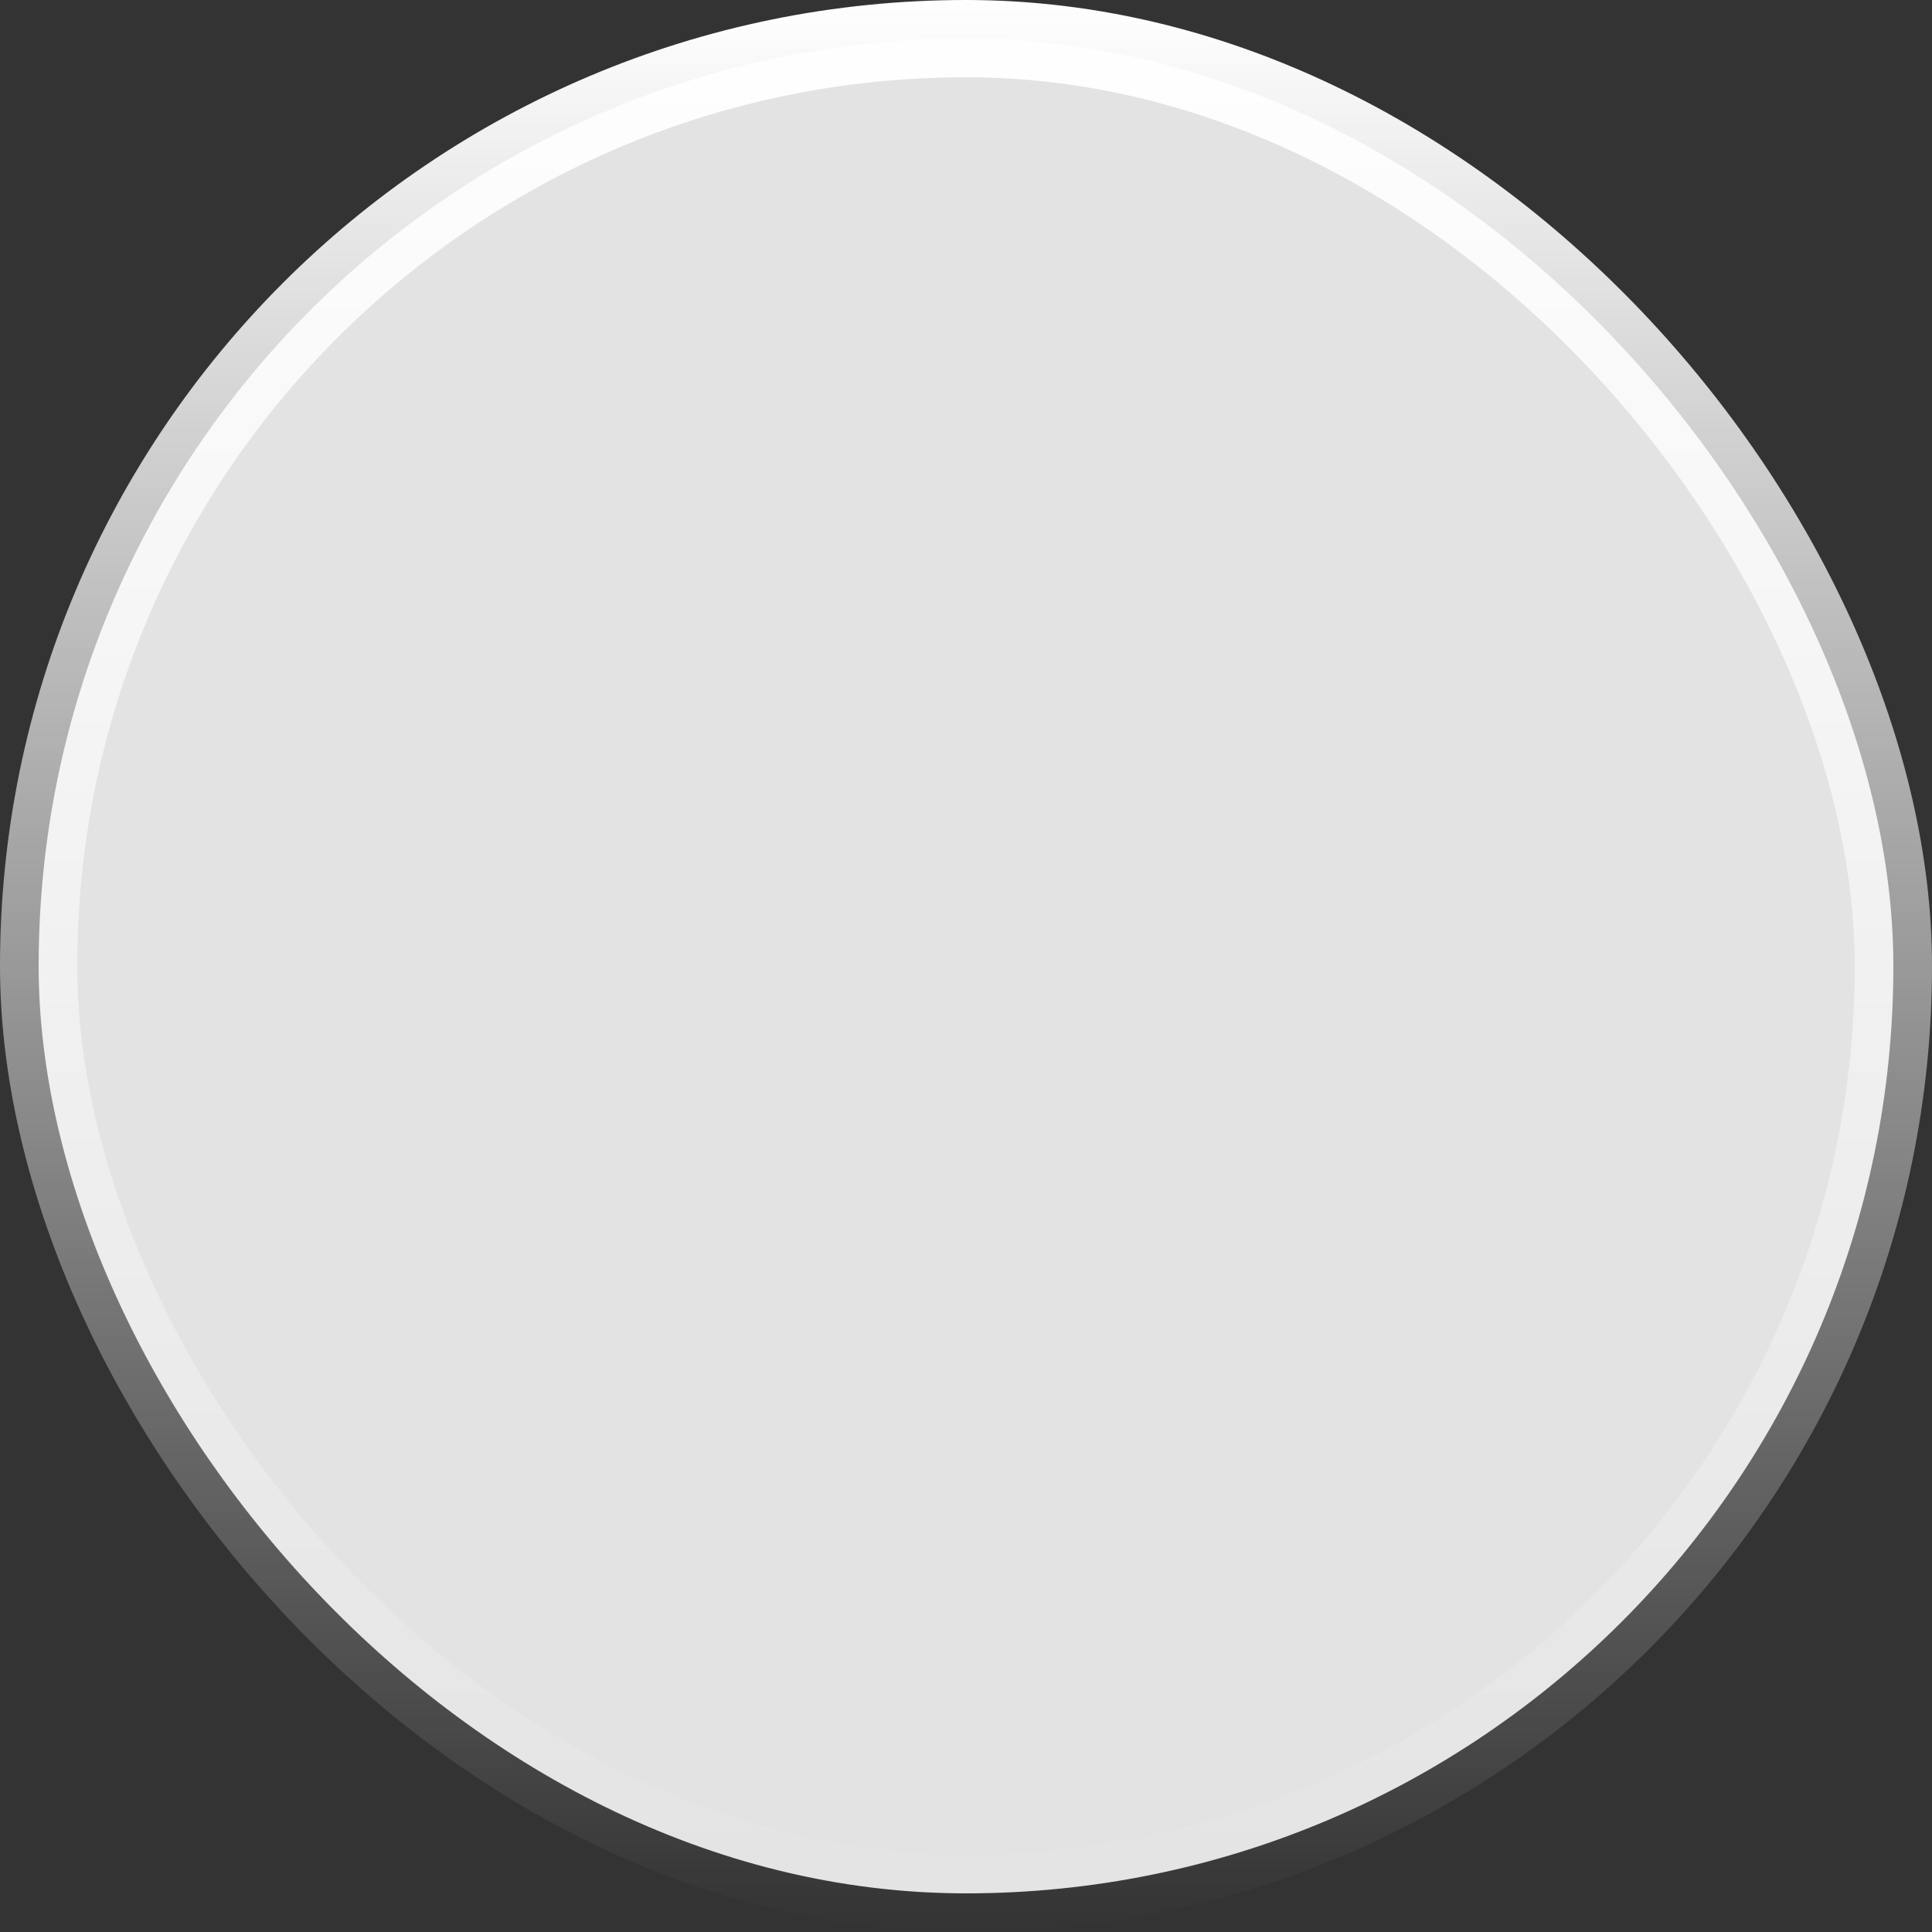
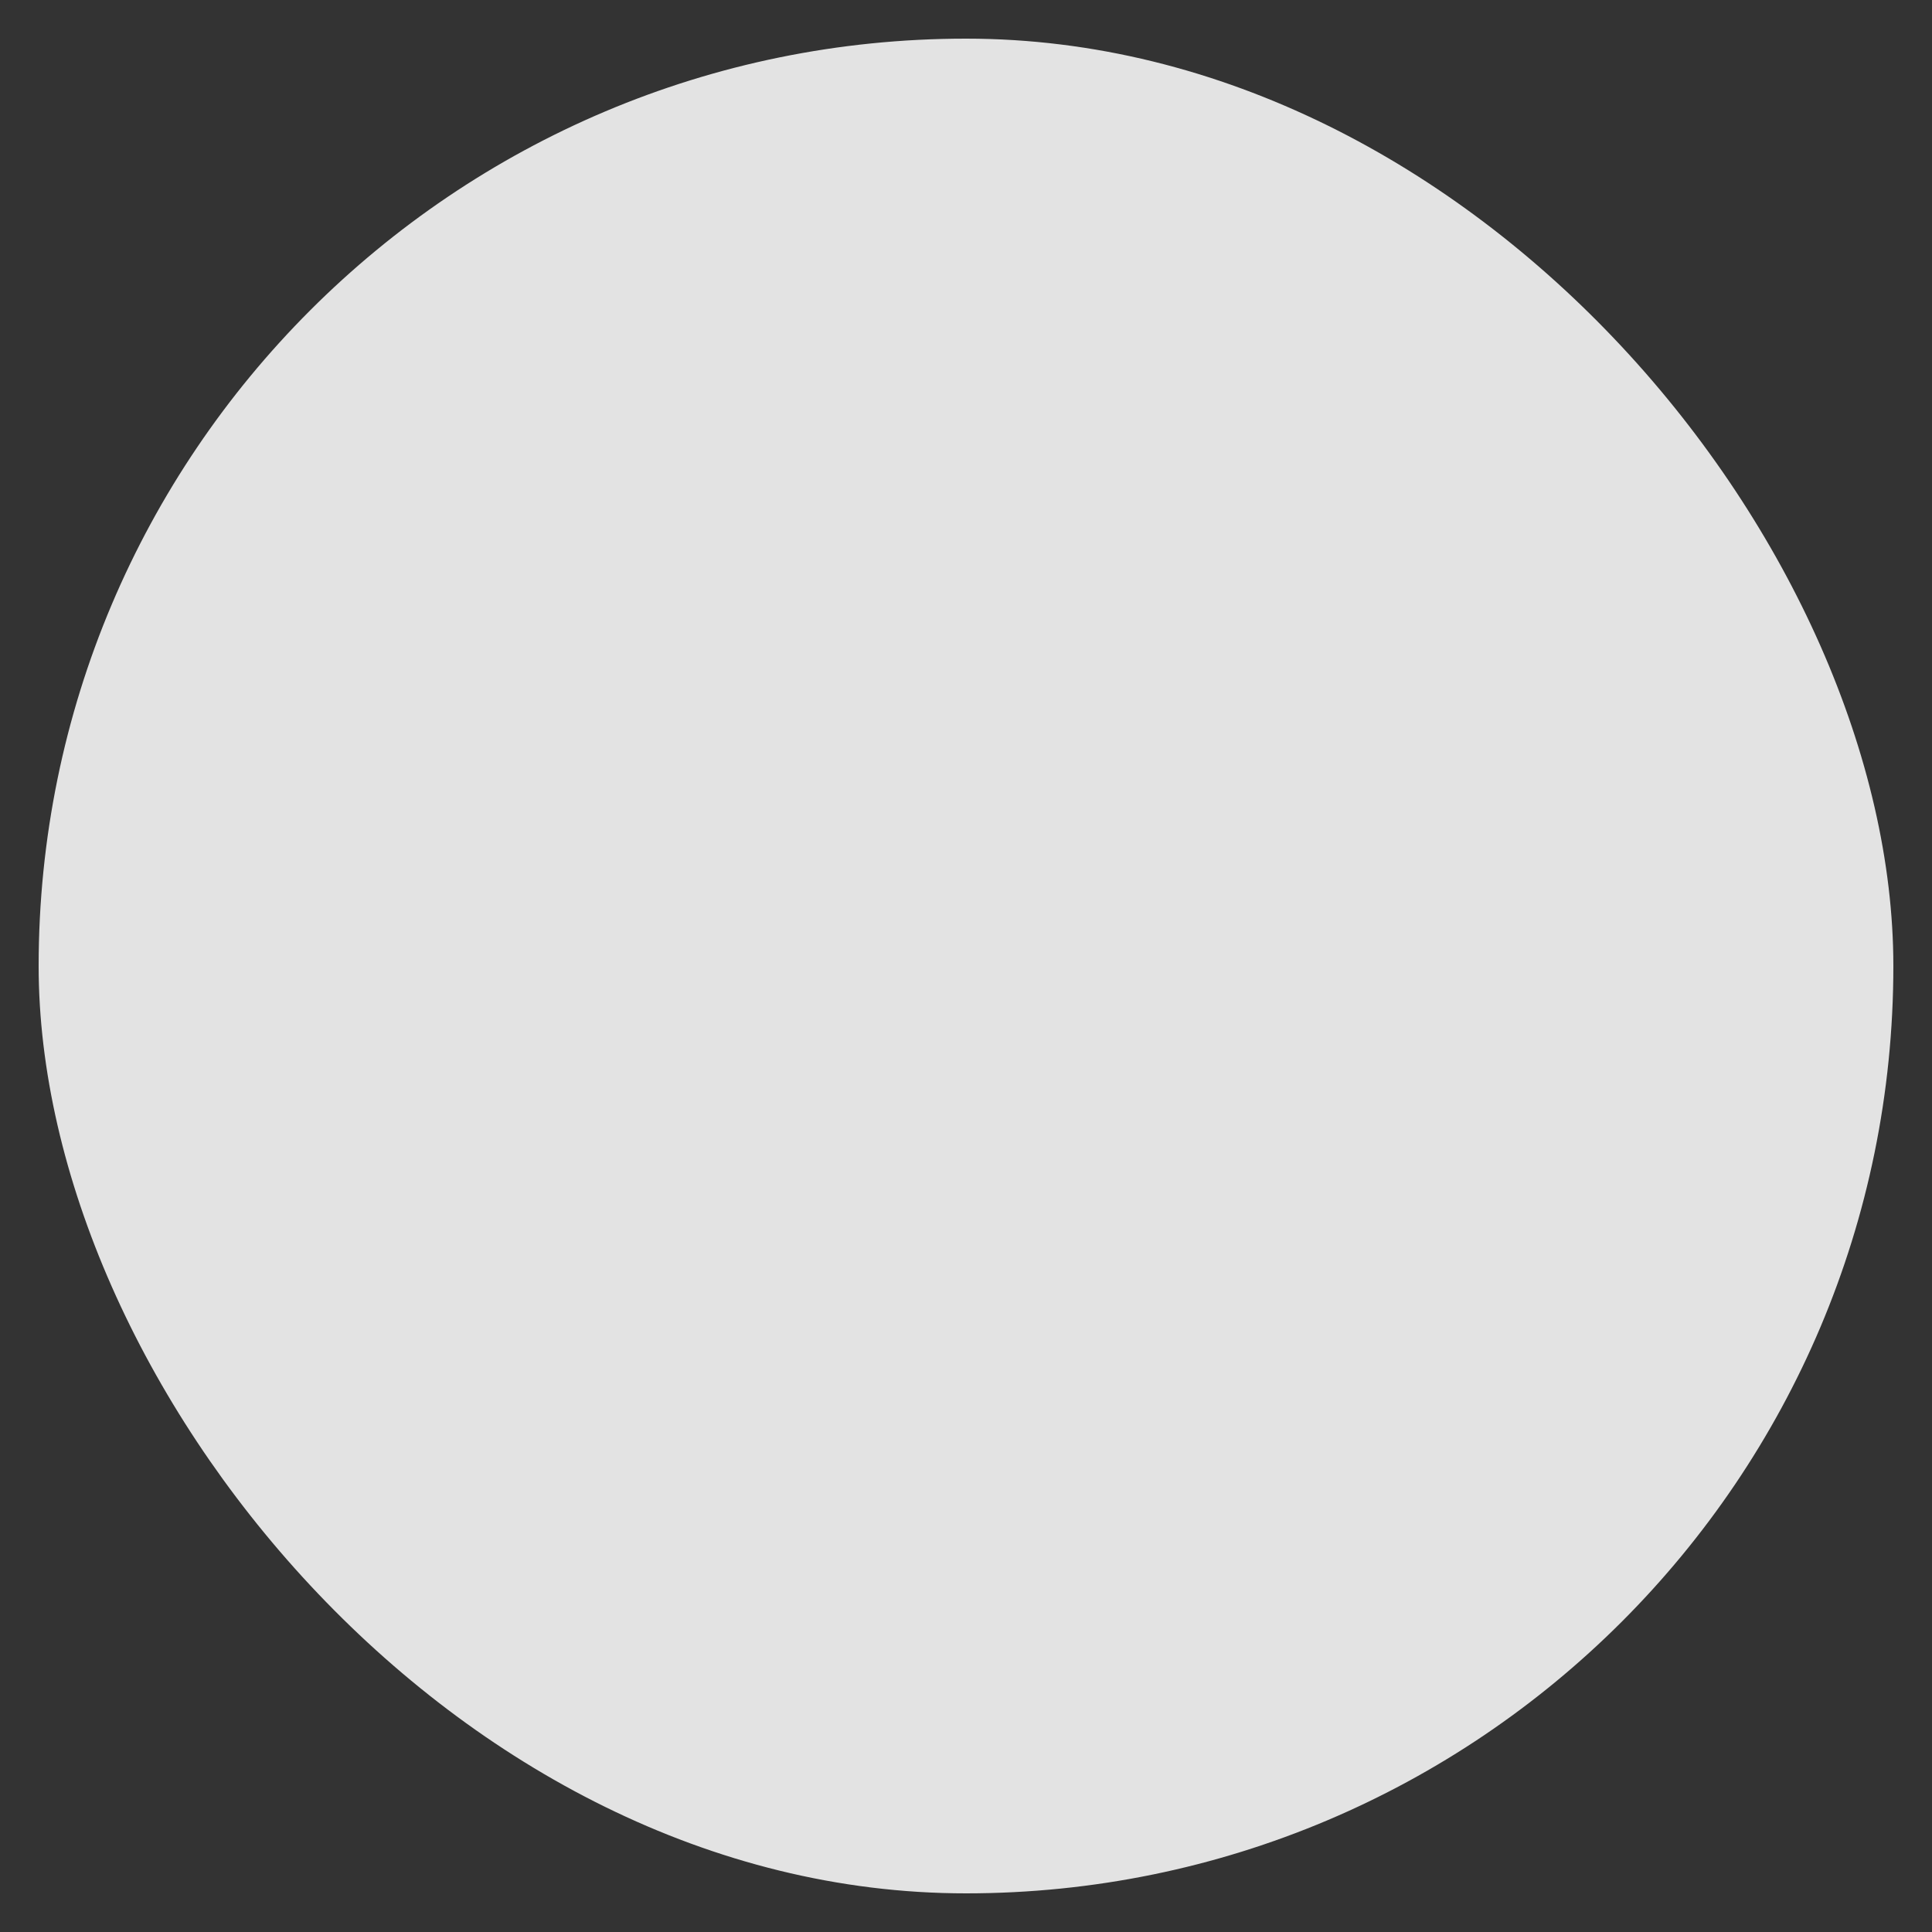
<svg xmlns="http://www.w3.org/2000/svg" width="48" height="48" viewBox="0 0 48 48" fill="none">
  <rect x="0" y="0" width="48" height="48" fill="#333333" stroke="none" />
  <rect x="0.96" y="0.96" width="46.08" height="46.08" rx="23.04" fill="#E3E3E3" />
-   <rect x="0.96" y="0.96" width="46.08" height="46.08" rx="23.04" stroke="url(#paint0_linear_119_402)" stroke-width="1.92" />
  <defs>
    <linearGradient id="paint0_linear_119_402" x1="24" y1="0" x2="24" y2="48" gradientUnits="userSpaceOnUse">
      <stop stop-color="white" />
      <stop offset="1" stop-color="white" stop-opacity="0" />
    </linearGradient>
  </defs>
</svg>